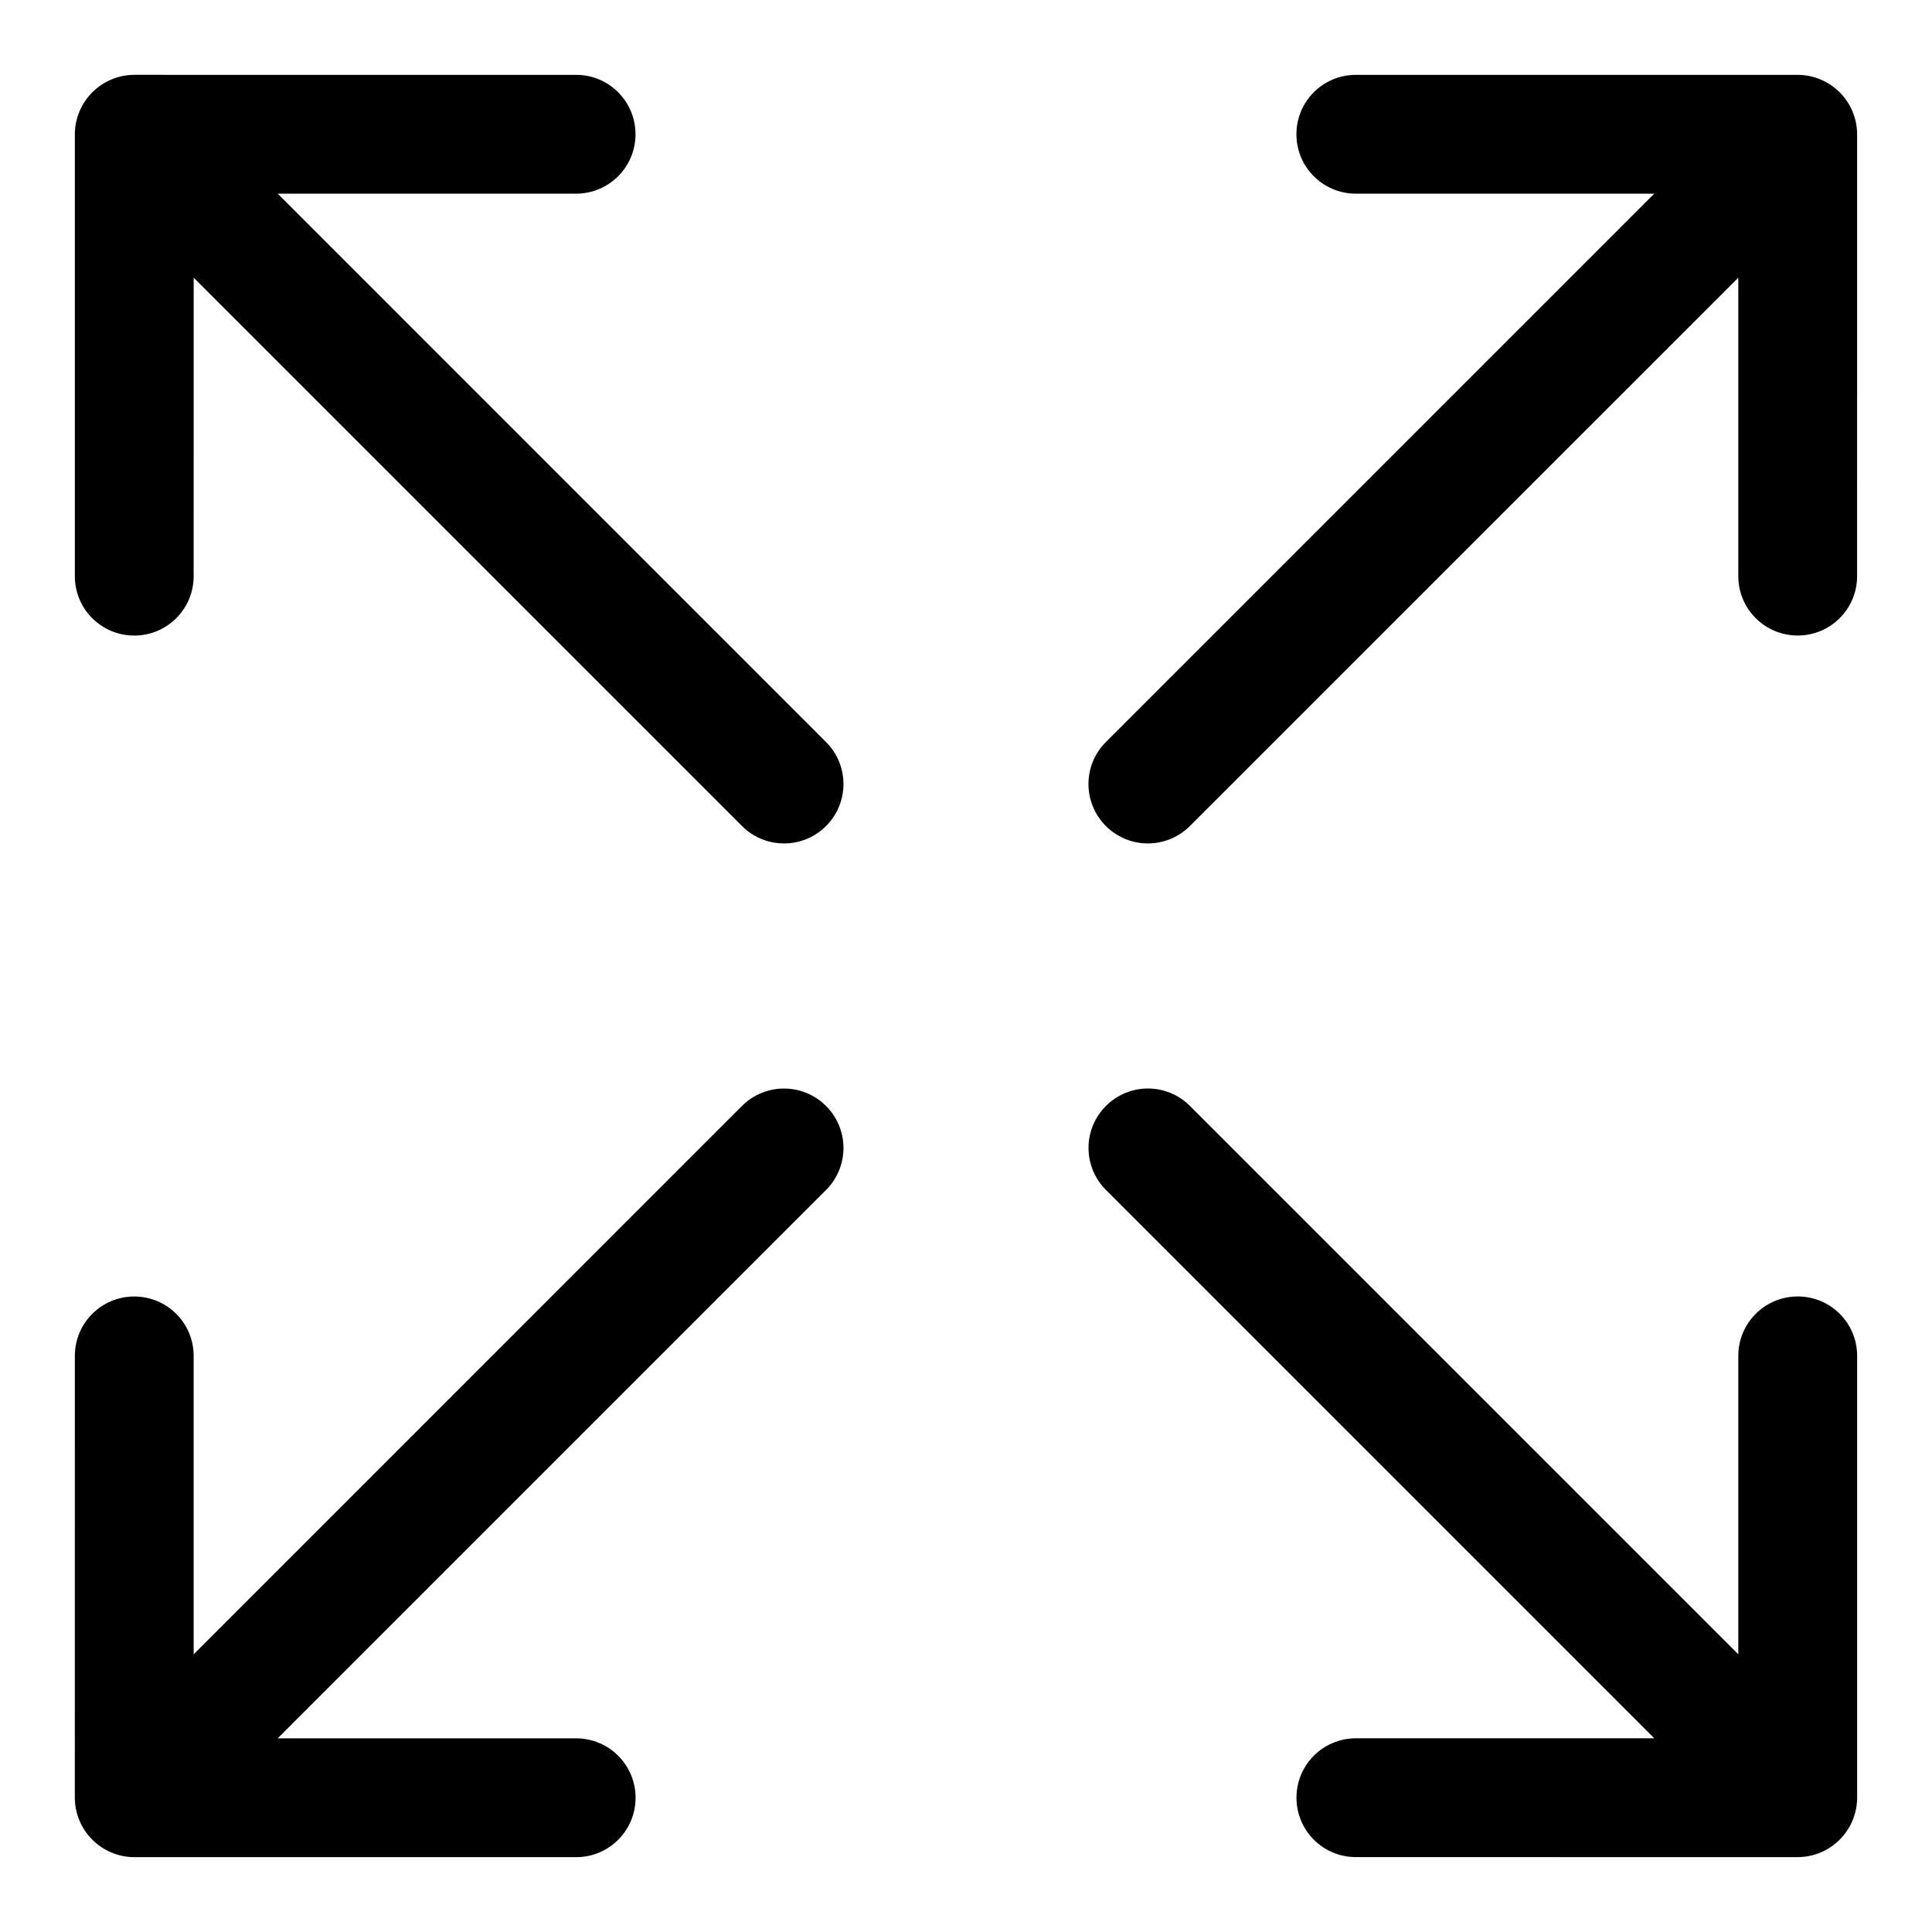
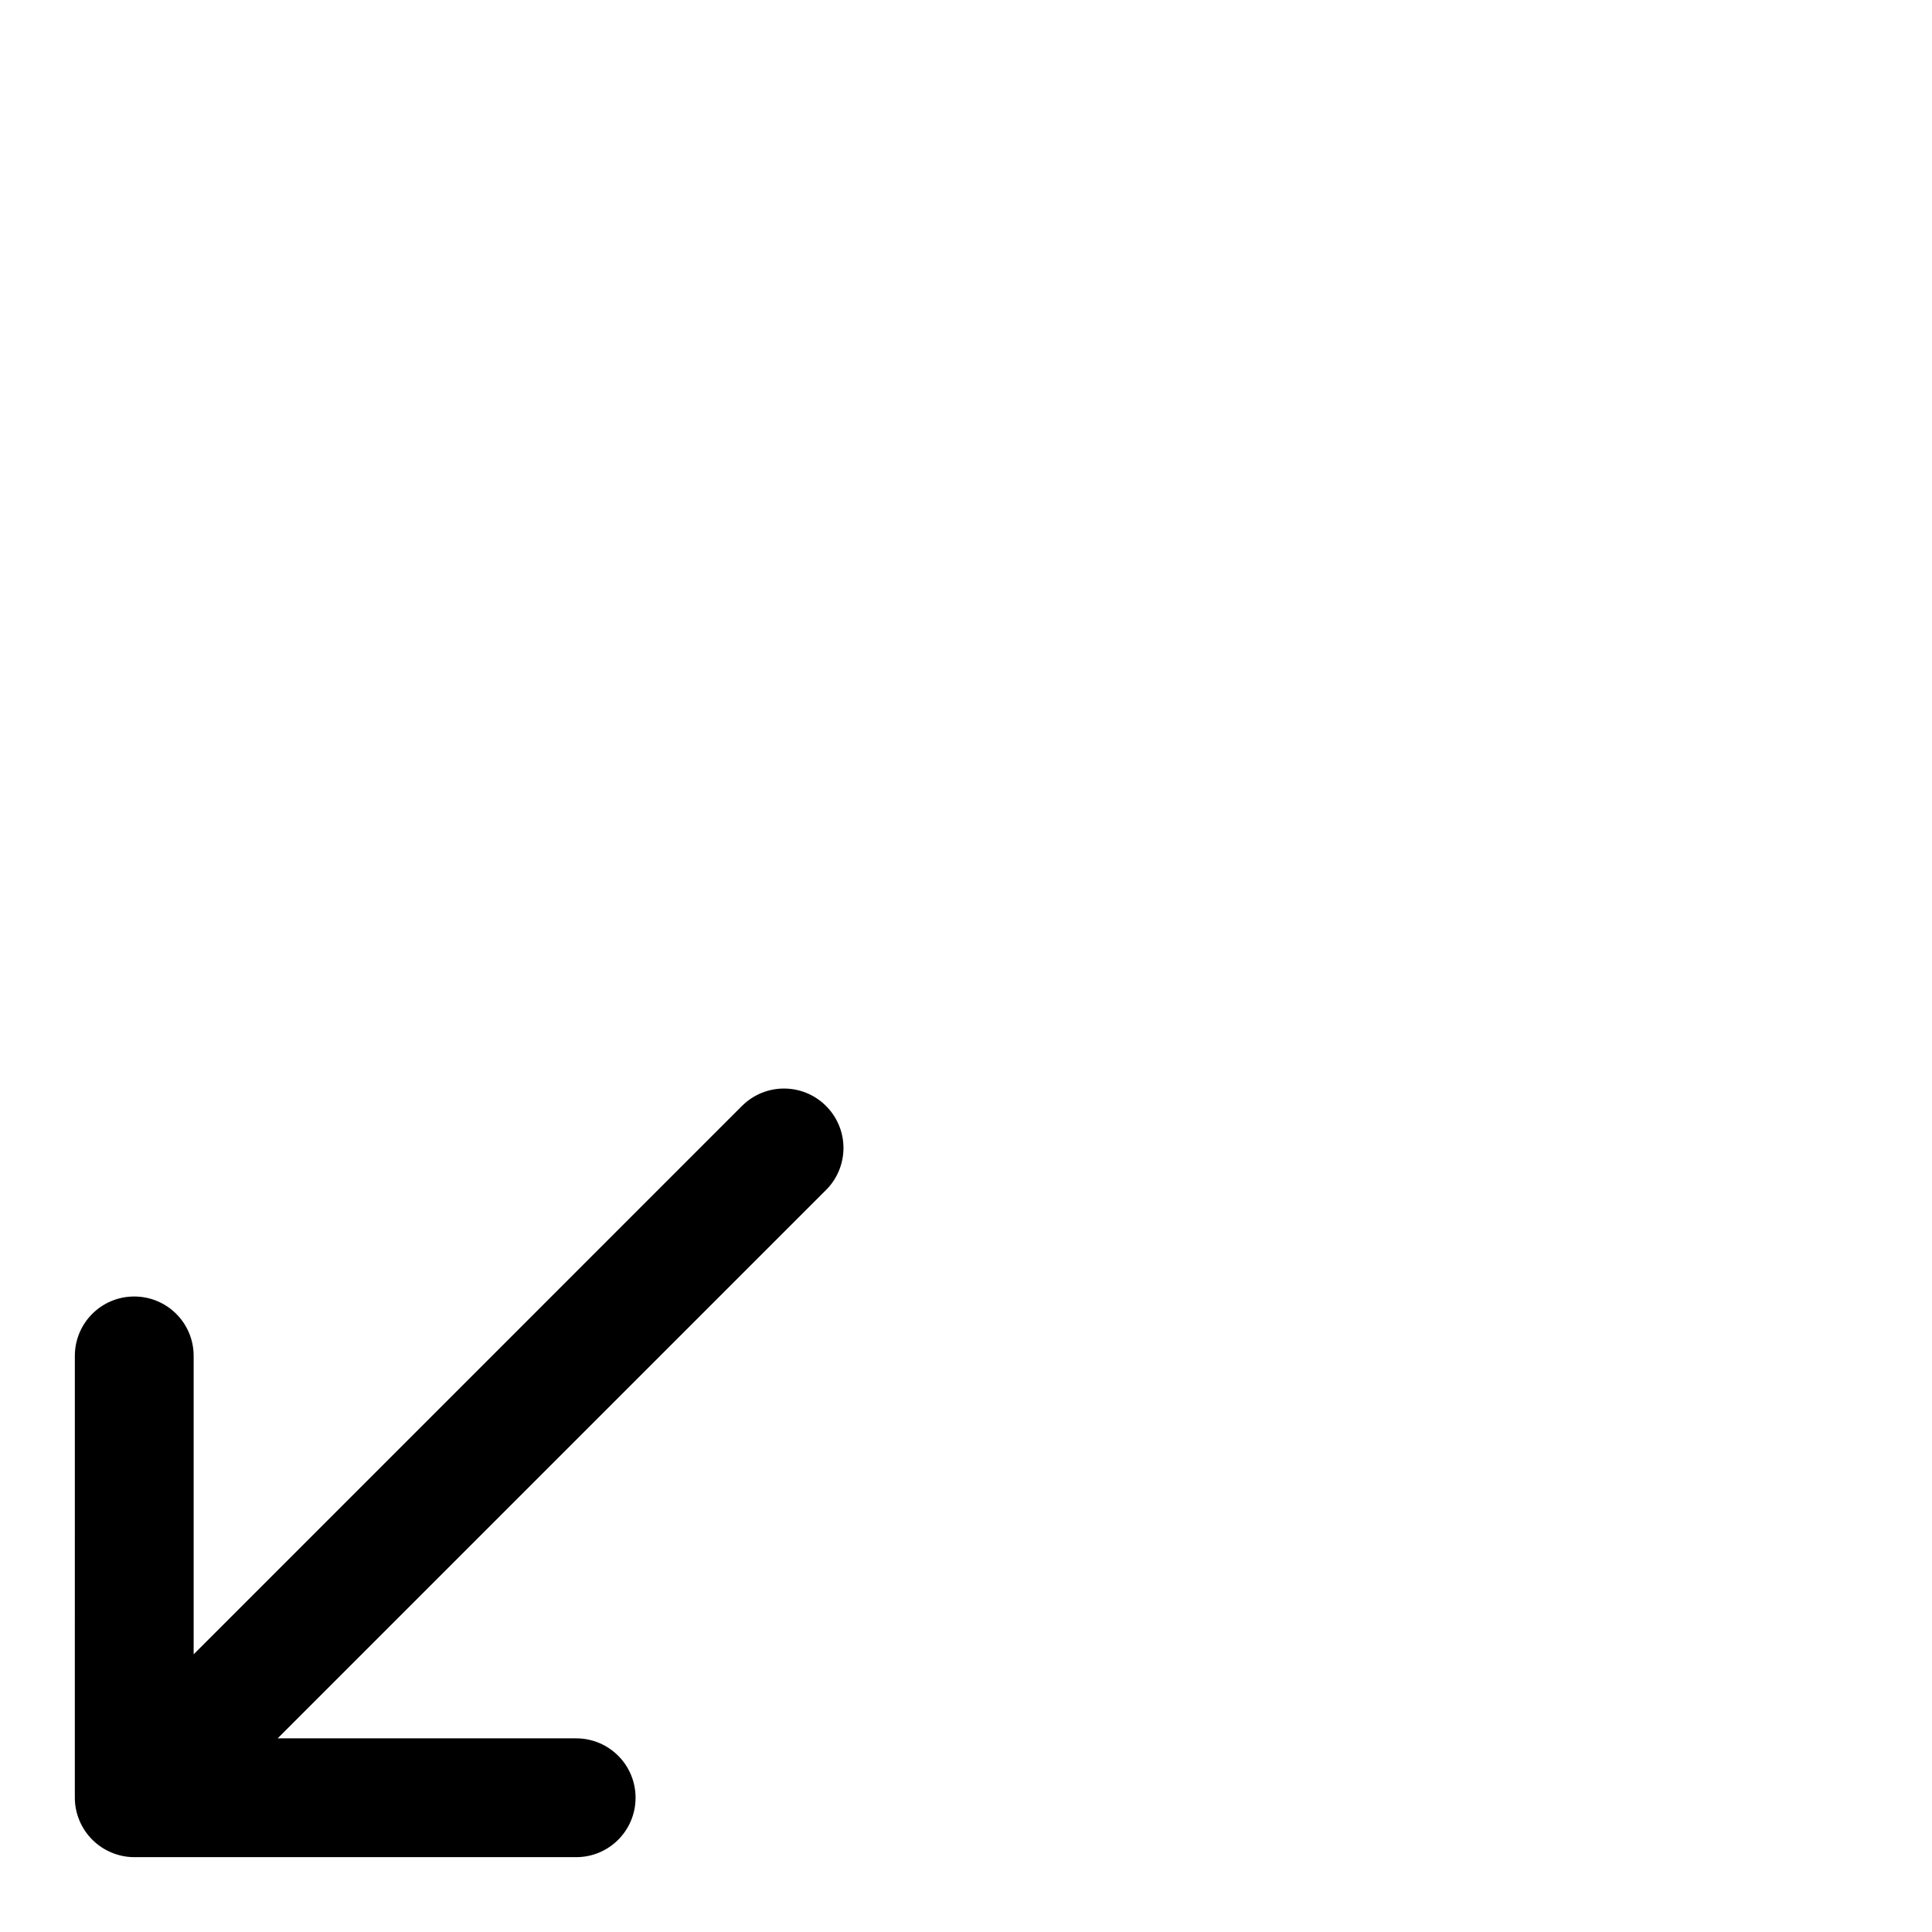
<svg xmlns="http://www.w3.org/2000/svg" fill="#000000" width="800px" height="800px" version="1.1" viewBox="144 144 512 512">
  <g>
-     <path d="m217.59 195.32h79.082c8.707 0 15.742-7.039 15.742-15.742 0-8.707-7.039-15.742-15.742-15.742l-117.09-0.004c-2.047 0-4.094 0.41-6.016 1.215-3.856 1.605-6.91 4.66-8.516 8.516-0.805 1.922-1.215 3.969-1.215 6.016v117.11c0 8.707 7.039 15.742 15.742 15.742 8.707 0 15.742-7.039 15.742-15.742l0.004-79.098 145.32 145.32c3.07 3.07 7.102 4.613 11.133 4.613s8.062-1.543 11.133-4.613c6.156-6.156 6.156-16.105 0-22.262z" />
-     <path d="m634.95 173.57c-1.605-3.856-4.66-6.91-8.516-8.516-1.922-0.805-3.969-1.215-6.016-1.215h-117.11c-8.707 0-15.742 7.039-15.742 15.742 0 8.707 7.039 15.742 15.742 15.742h79.082l-145.32 145.32c-6.156 6.156-6.156 16.105 0 22.262 3.07 3.07 7.102 4.613 11.133 4.613s8.062-1.543 11.133-4.613l145.33-145.31v79.082c0 8.707 7.039 15.742 15.742 15.742 8.707 0 15.742-7.039 15.742-15.742l0.004-117.09c0-2.047-0.41-4.094-1.215-6.016z" />
-     <path d="m620.41 487.58c-8.707 0-15.742 7.039-15.742 15.742v79.082l-145.32-145.32c-6.156-6.156-16.105-6.156-22.262 0s-6.156 16.105 0 22.262l145.32 145.32h-79.082c-8.707 0-15.742 7.039-15.742 15.742 0 8.707 7.039 15.742 15.742 15.742l117.09 0.008c2.047 0 4.094-0.41 6.016-1.211 3.856-1.605 6.91-4.66 8.516-8.516 0.805-1.926 1.215-3.973 1.215-6.019v-117.11c0-8.688-7.039-15.727-15.746-15.727z" />
    <path d="m340.64 437.07-145.32 145.34v-79.082c0-8.707-7.039-15.742-15.742-15.742-8.707 0-15.742 7.039-15.742 15.742l-0.004 117.09c0 2.047 0.41 4.094 1.211 6.016 1.605 3.856 4.66 6.91 8.516 8.516 1.926 0.805 3.973 1.215 6.019 1.215h117.11c8.707 0 15.742-7.039 15.742-15.742 0-8.707-7.039-15.742-15.742-15.742l-79.098-0.004 145.32-145.32c6.156-6.156 6.156-16.105 0-22.262s-16.105-6.156-22.262-0.02z" />
  </g>
</svg>